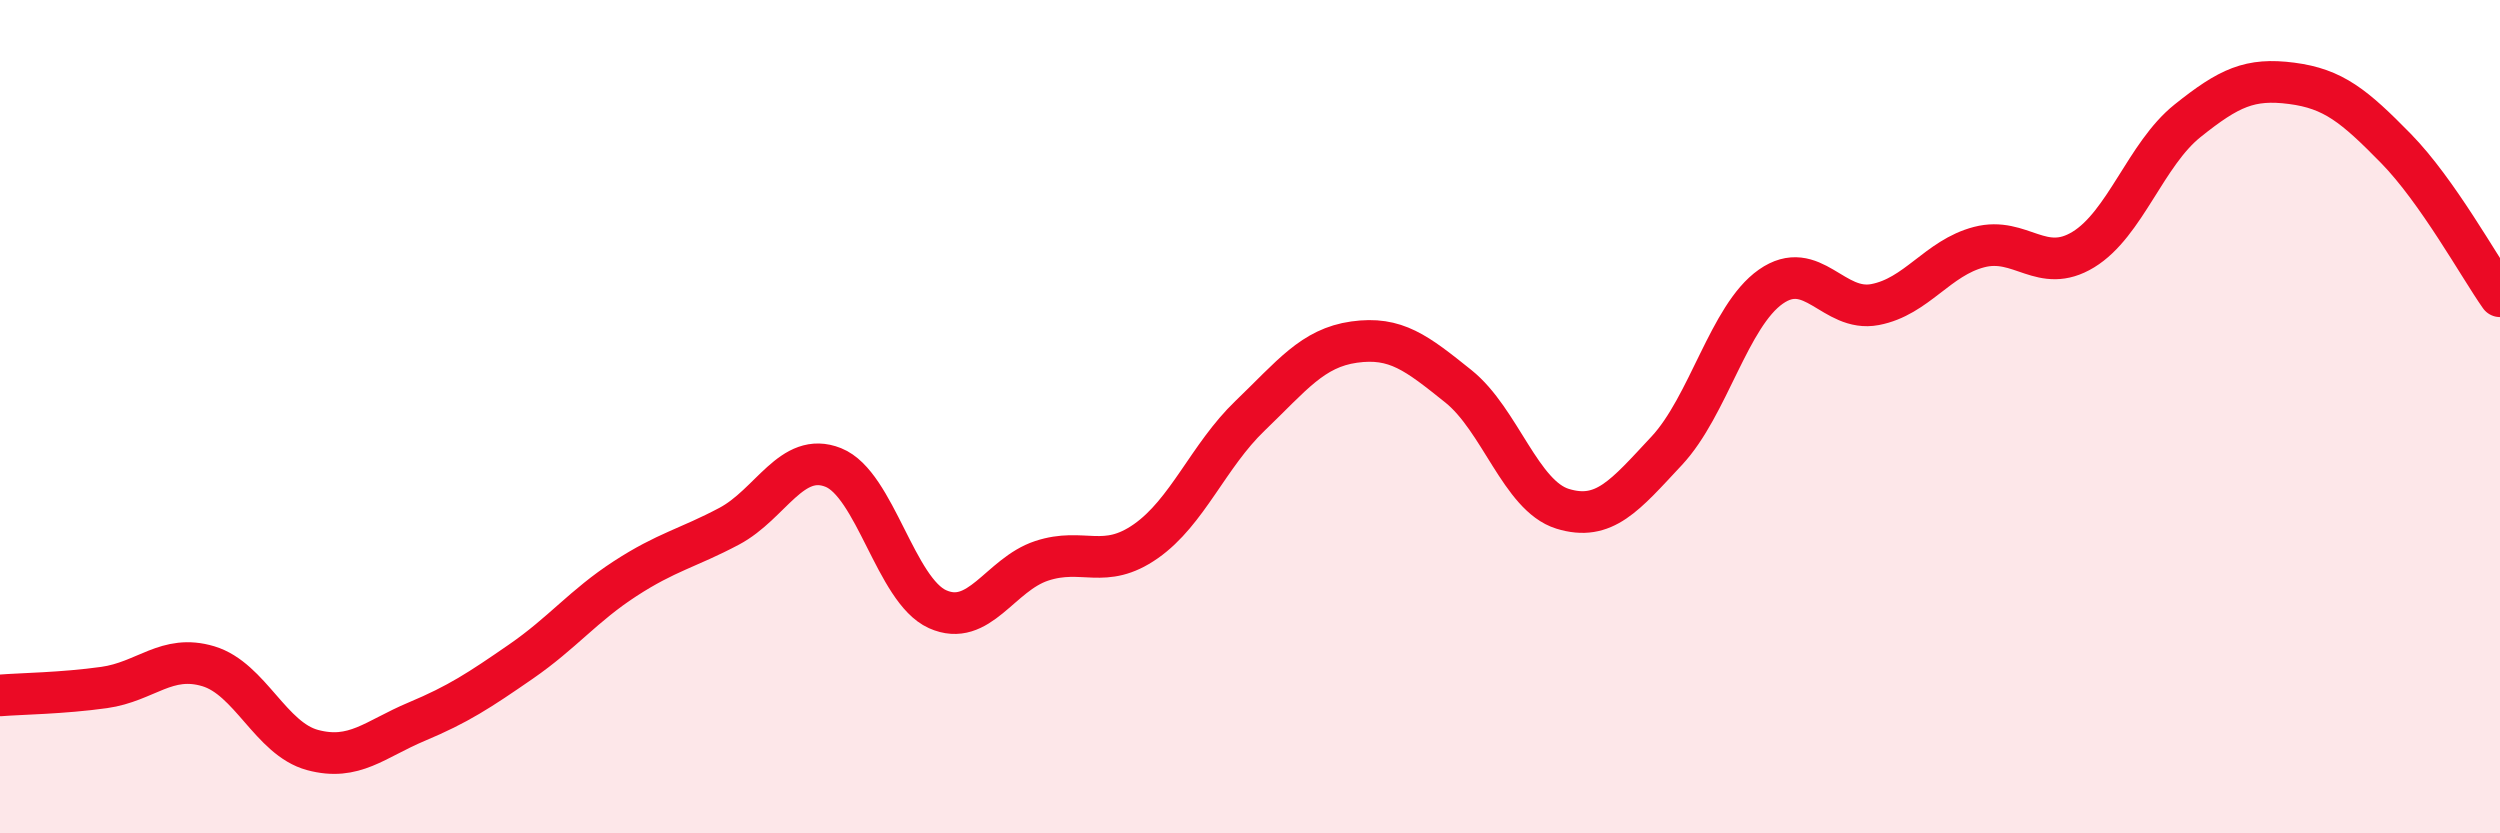
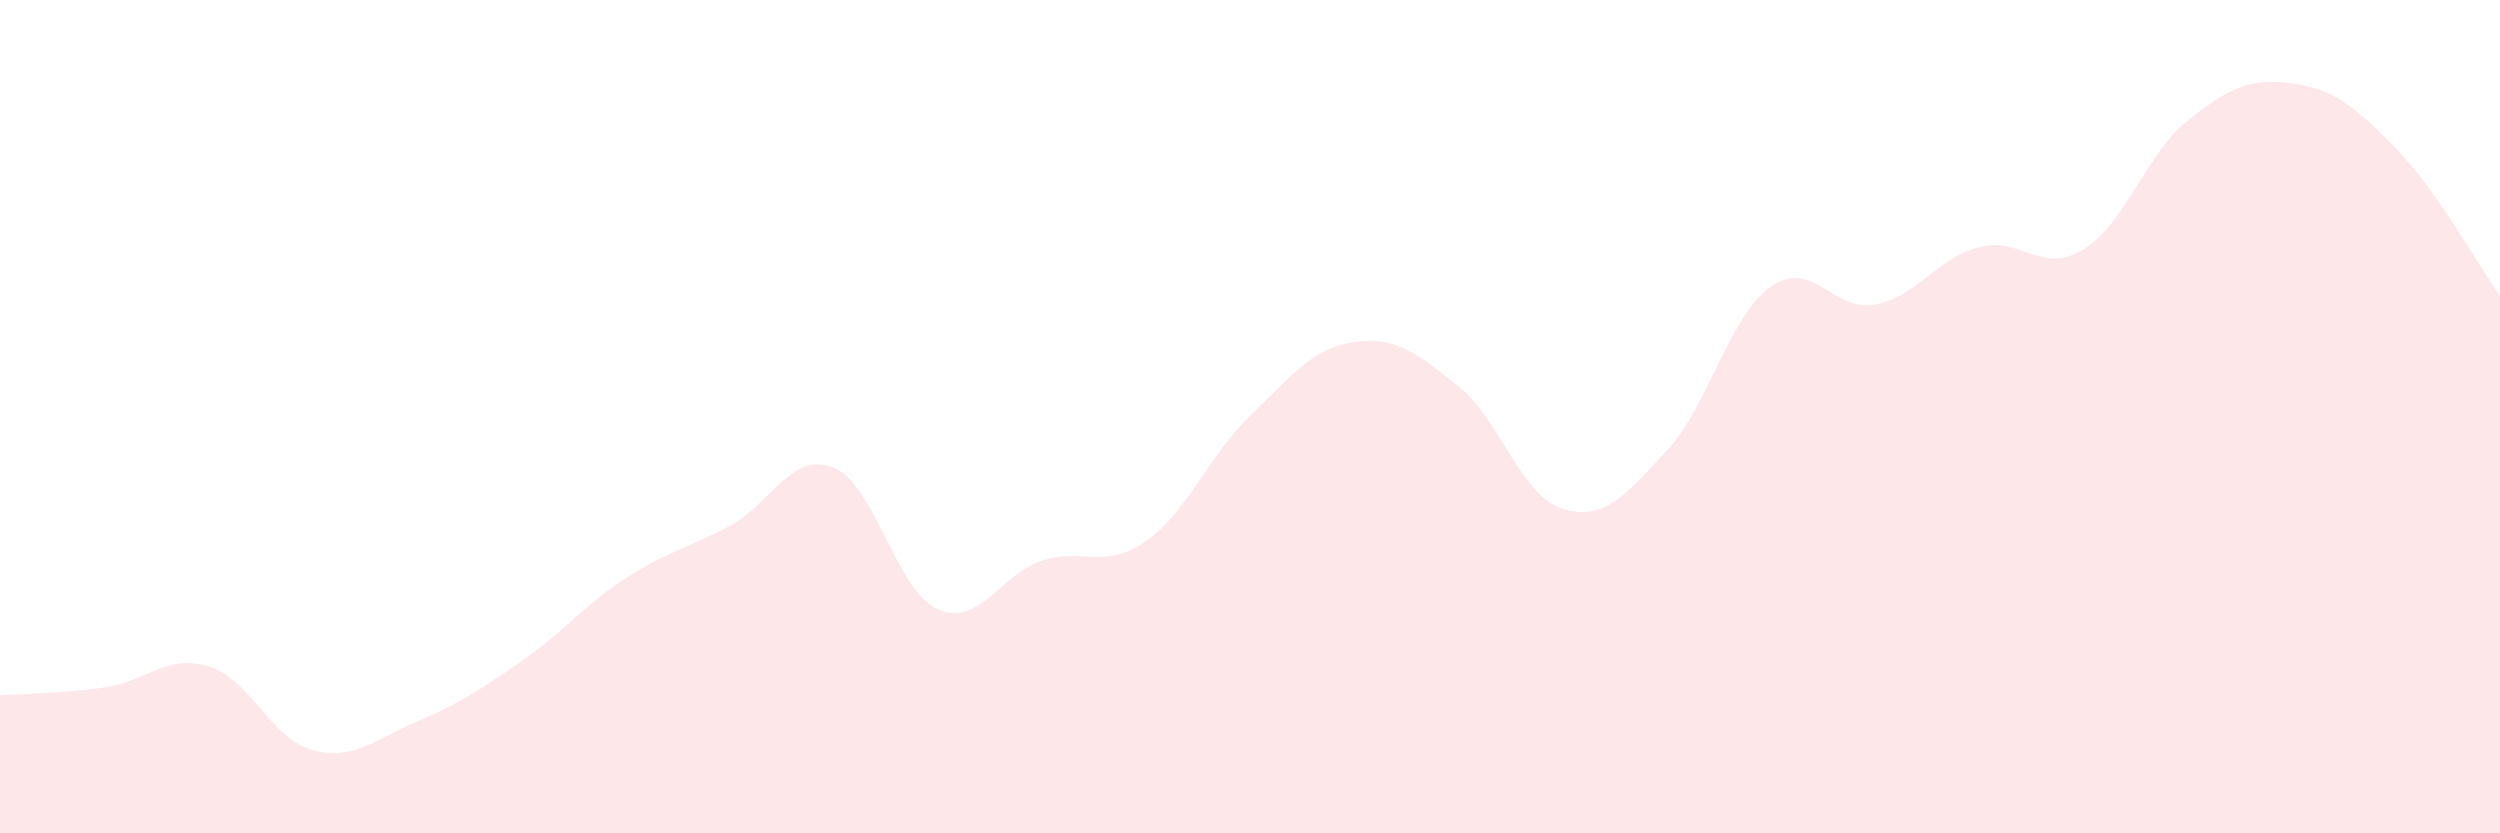
<svg xmlns="http://www.w3.org/2000/svg" width="60" height="20" viewBox="0 0 60 20">
  <path d="M 0,16.69 C 0.5,16.65 1.5,16.64 2.5,16.5 C 3.5,16.36 4,15.69 5,15.99 C 6,16.29 6.5,17.73 7.5,18 C 8.5,18.27 9,17.74 10,17.32 C 11,16.9 11.5,16.57 12.5,15.88 C 13.5,15.19 14,14.54 15,13.89 C 16,13.24 16.5,13.16 17.5,12.63 C 18.5,12.1 19,10.82 20,11.22 C 21,11.62 21.5,14.17 22.5,14.62 C 23.5,15.07 24,13.79 25,13.46 C 26,13.13 26.5,13.69 27.5,12.99 C 28.5,12.29 29,10.94 30,9.98 C 31,9.02 31.5,8.35 32.5,8.21 C 33.5,8.07 34,8.47 35,9.27 C 36,10.07 36.5,11.9 37.5,12.21 C 38.5,12.52 39,11.89 40,10.82 C 41,9.75 41.5,7.58 42.5,6.88 C 43.5,6.18 44,7.5 45,7.31 C 46,7.12 46.5,6.19 47.5,5.93 C 48.5,5.67 49,6.6 50,5.99 C 51,5.38 51.5,3.7 52.5,2.9 C 53.5,2.1 54,1.87 55,2 C 56,2.13 56.5,2.54 57.5,3.56 C 58.5,4.58 59.5,6.4 60,7.11L60 20L0 20Z" fill="#EB0A25" opacity="0.1" stroke-linecap="round" stroke-linejoin="round" />
-   <path d="M 0,16.69 C 0.5,16.65 1.5,16.64 2.5,16.5 C 3.5,16.36 4,15.69 5,15.99 C 6,16.29 6.5,17.73 7.5,18 C 8.5,18.27 9,17.74 10,17.32 C 11,16.9 11.5,16.57 12.5,15.88 C 13.5,15.19 14,14.54 15,13.89 C 16,13.24 16.5,13.16 17.5,12.63 C 18.5,12.1 19,10.82 20,11.22 C 21,11.62 21.5,14.17 22.5,14.62 C 23.5,15.07 24,13.79 25,13.46 C 26,13.13 26.5,13.69 27.5,12.99 C 28.5,12.29 29,10.94 30,9.98 C 31,9.02 31.5,8.35 32.5,8.21 C 33.5,8.07 34,8.47 35,9.27 C 36,10.07 36.5,11.9 37.5,12.21 C 38.5,12.52 39,11.89 40,10.82 C 41,9.75 41.5,7.58 42.5,6.88 C 43.5,6.18 44,7.5 45,7.31 C 46,7.12 46.5,6.19 47.5,5.93 C 48.5,5.67 49,6.6 50,5.99 C 51,5.38 51.5,3.7 52.5,2.9 C 53.5,2.1 54,1.87 55,2 C 56,2.13 56.5,2.54 57.5,3.56 C 58.5,4.58 59.5,6.4 60,7.11" stroke="#EB0A25" stroke-width="1" fill="none" stroke-linecap="round" stroke-linejoin="round" />
</svg>